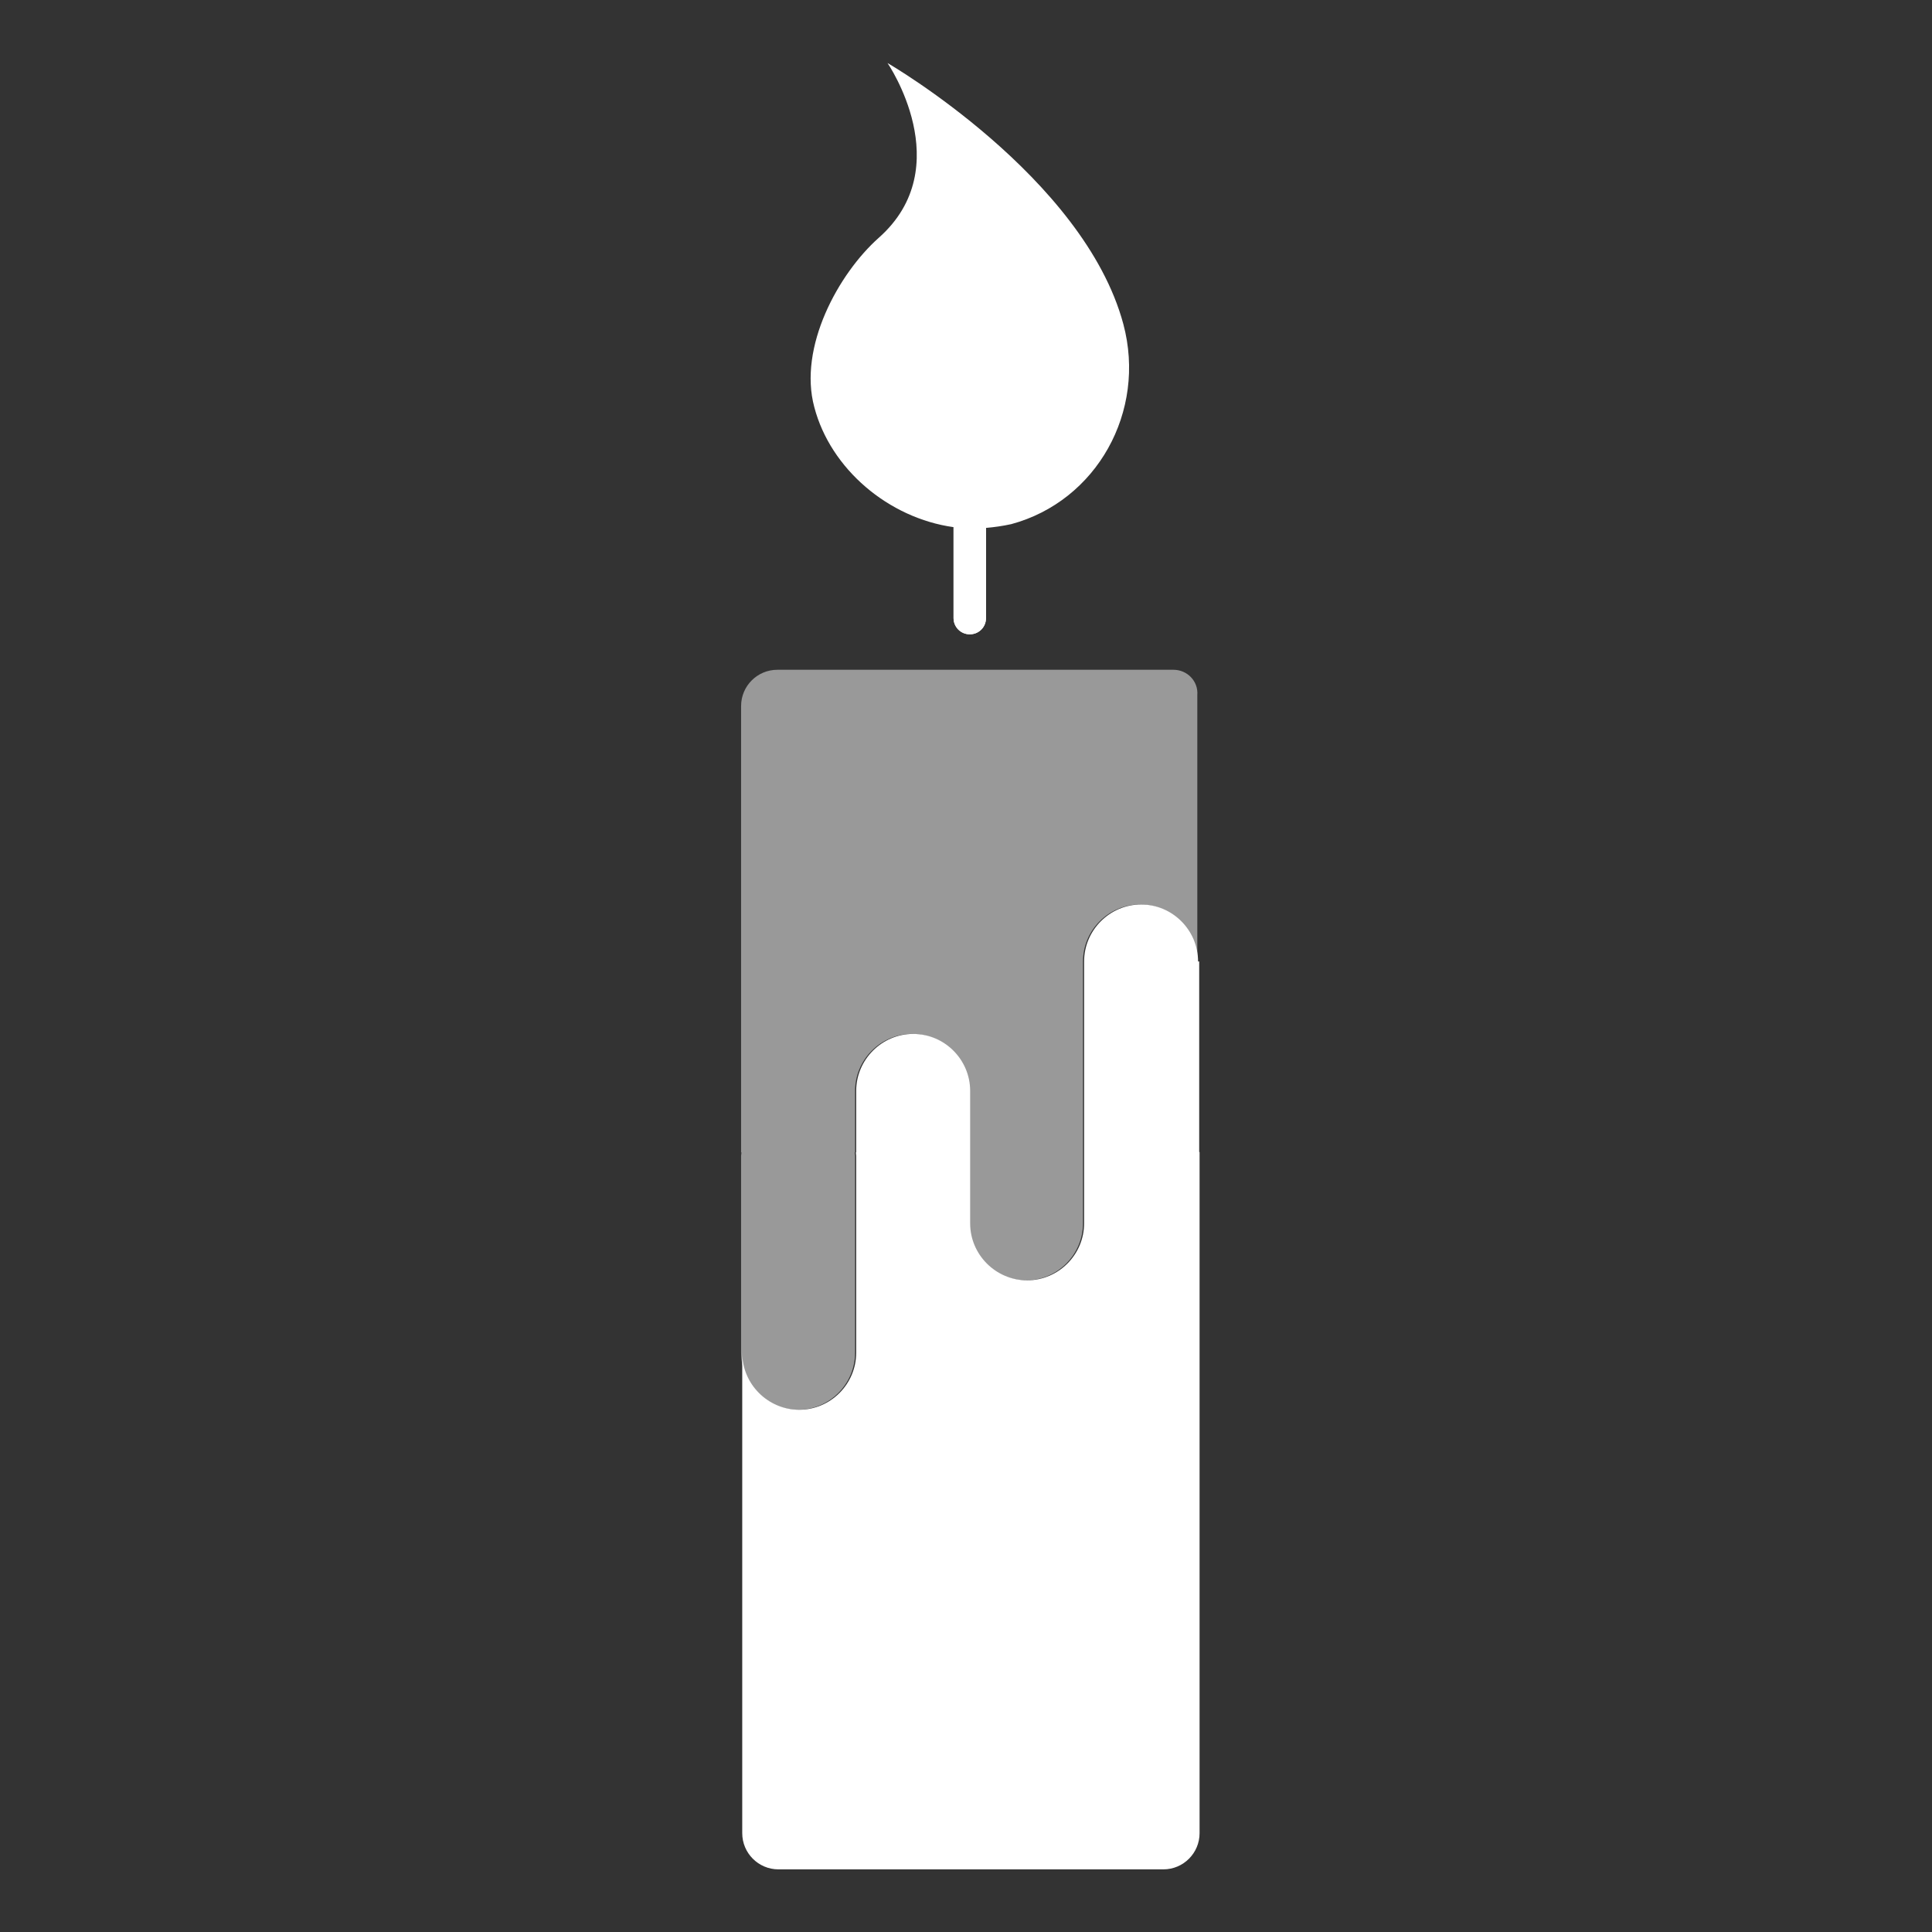
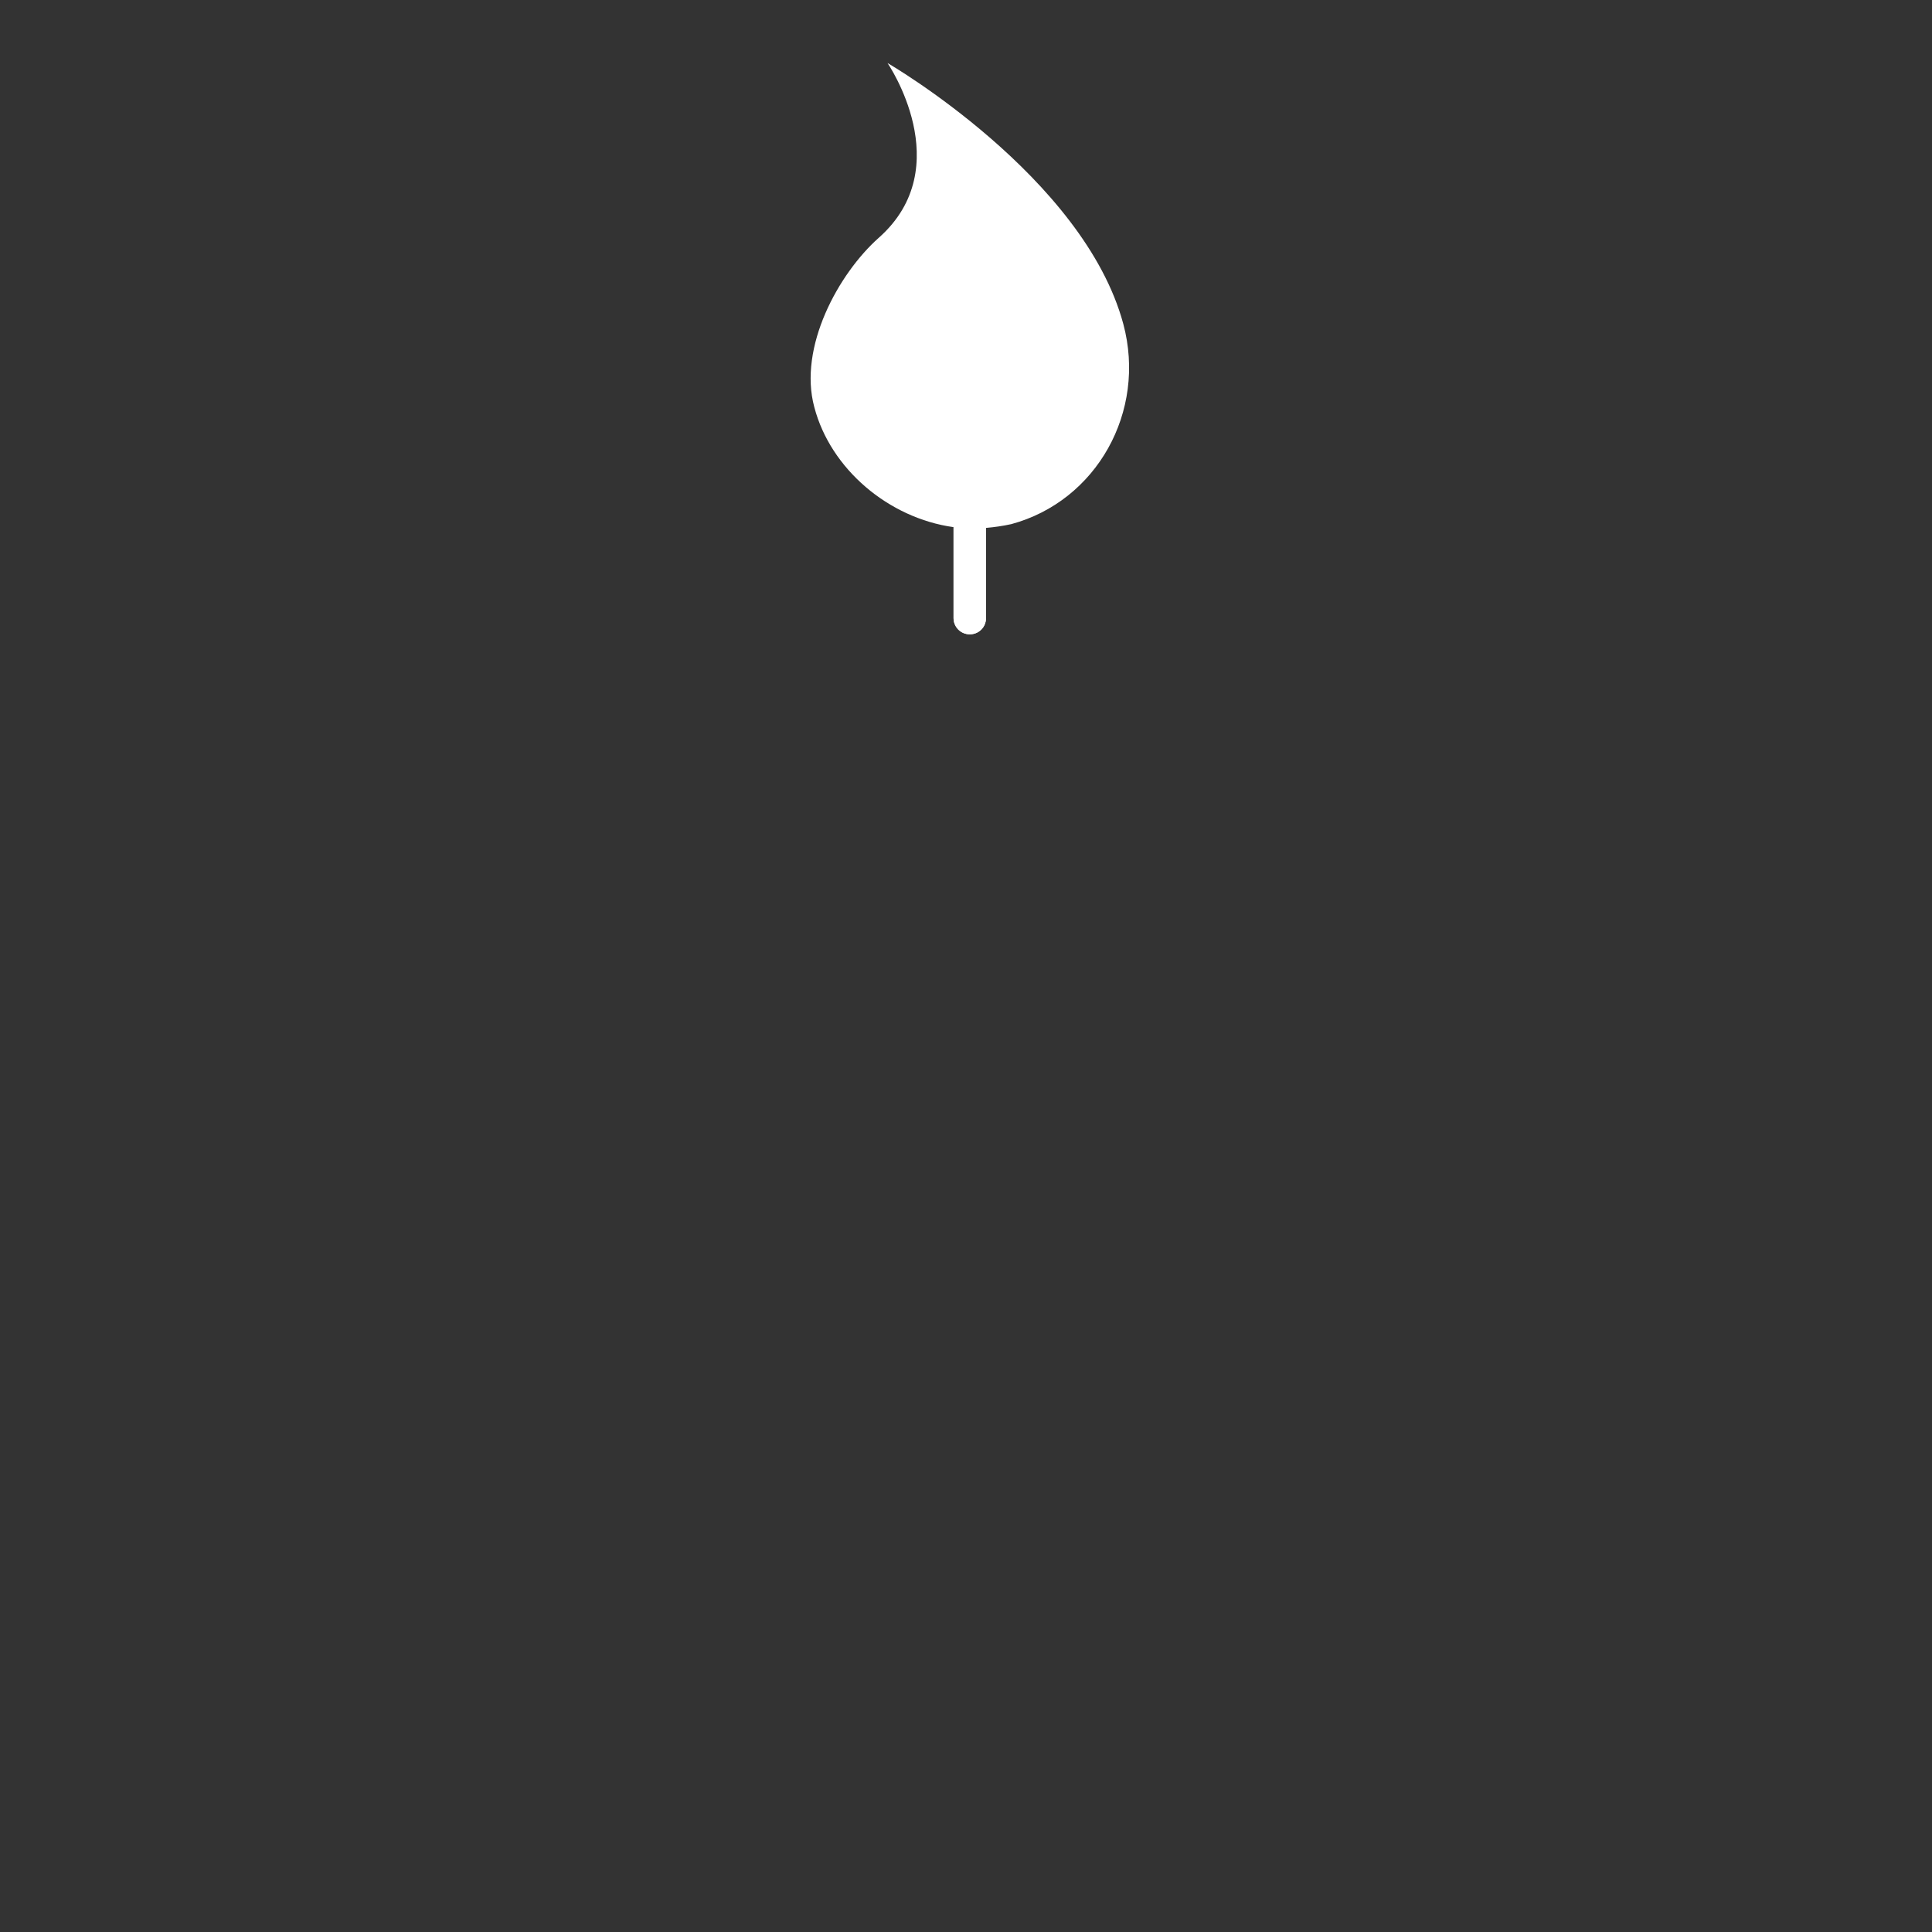
<svg xmlns="http://www.w3.org/2000/svg" version="1.1" id="Layer_1" x="0px" y="0px" viewBox="0 0 512 512" style="enable-background:new 0 0 512 512;" xml:space="preserve">
  <rect x="0" y="0" width="512" height="512" fill="#333333" stroke="none" />
  <style type="text/css">
	.st0{fill:#FFFFFF;}
	.st1{opacity:0.5;fill:#FFFFFF;}
</style>
  <g>
    <path class="st0" d="M252.7,139.7v24.1c0,2.4,1.9,4.3,4.3,4.3c2.4,0,4.3-1.9,4.3-4.3v-23.9c2.3-0.2,4.4-0.5,6.7-1   c22.6-6.1,35.9-29.8,29.7-53c-10.5-39.1-62.5-69.2-62.5-69.2s18.9,27.5-2.3,46.3c-10.7,9.5-21.4,29-17.1,44.9   C220.1,124.3,235.5,137.3,252.7,139.7z" />
-     <path class="st0" d="M196.5,305.4v0.9C196.5,305.9,196.5,305.7,196.5,305.4L196.5,305.4z" />
-     <path class="st0" d="M317.5,254.8c0-8.3-6.8-15.1-15.1-15.1s-15.1,6.8-15.1,15.1V272v33.4v1.7v17.1c0,8.3-6.8,15.1-15.1,15.1   c-8.3,0-15.1-6.8-15.1-15.1v-18.8v-16.3c0-8.3-6.8-15.1-15.1-15.1c-8.3,0-15.1,6.8-15.1,15.1v16.3h-0.1c0,0.3,0.1,0.6,0.1,0.9v35.1   v17.1c0,8.3-6.8,15.1-15.1,15.1c-8.3,0-15.1-6.8-15.1-15.1v127.3c0,5.3,4.3,9.6,9.6,9.6h102c5.3,0,9.6-4.3,9.6-9.6V305.4v-0.1h-0.1   V254.8z" />
  </g>
  <path class="st0" d="M257,168.1c2.4,0,4.3-1.9,4.3-4.3v-23.9c-2.9,0.3-5.8,0.2-8.6-0.2v24.1C252.7,166.1,254.6,168.1,257,168.1z" />
-   <path class="st1" d="M311,177.5H308H206c-5.3,0-9.6,4.3-9.6,9.6v118.3h0.1c0,0.3-0.1,0.6-0.1,0.9v52.2c0,8.3,6.8,15.1,15.1,15.1  c8.3,0,15.1-6.8,15.1-15.1v-17.1v-35.1c0-0.3-0.1-0.6-0.1-0.9h0.1v-16.3c0-8.3,6.8-15.1,15.1-15.1c8.3,0,15.1,6.8,15.1,15.1v16.3  v18.8c0,8.3,6.8,15.1,15.1,15.1c8.3,0,15.1-6.8,15.1-15.1v-17.1v-1.7V272v-17.2c0-8.3,6.8-15.1,15.1-15.1s15.1,6.8,15.1,15.1v50.5  h0.1V187.1v-2.9C317.6,180.5,314.6,177.5,311,177.5z" />
</svg>